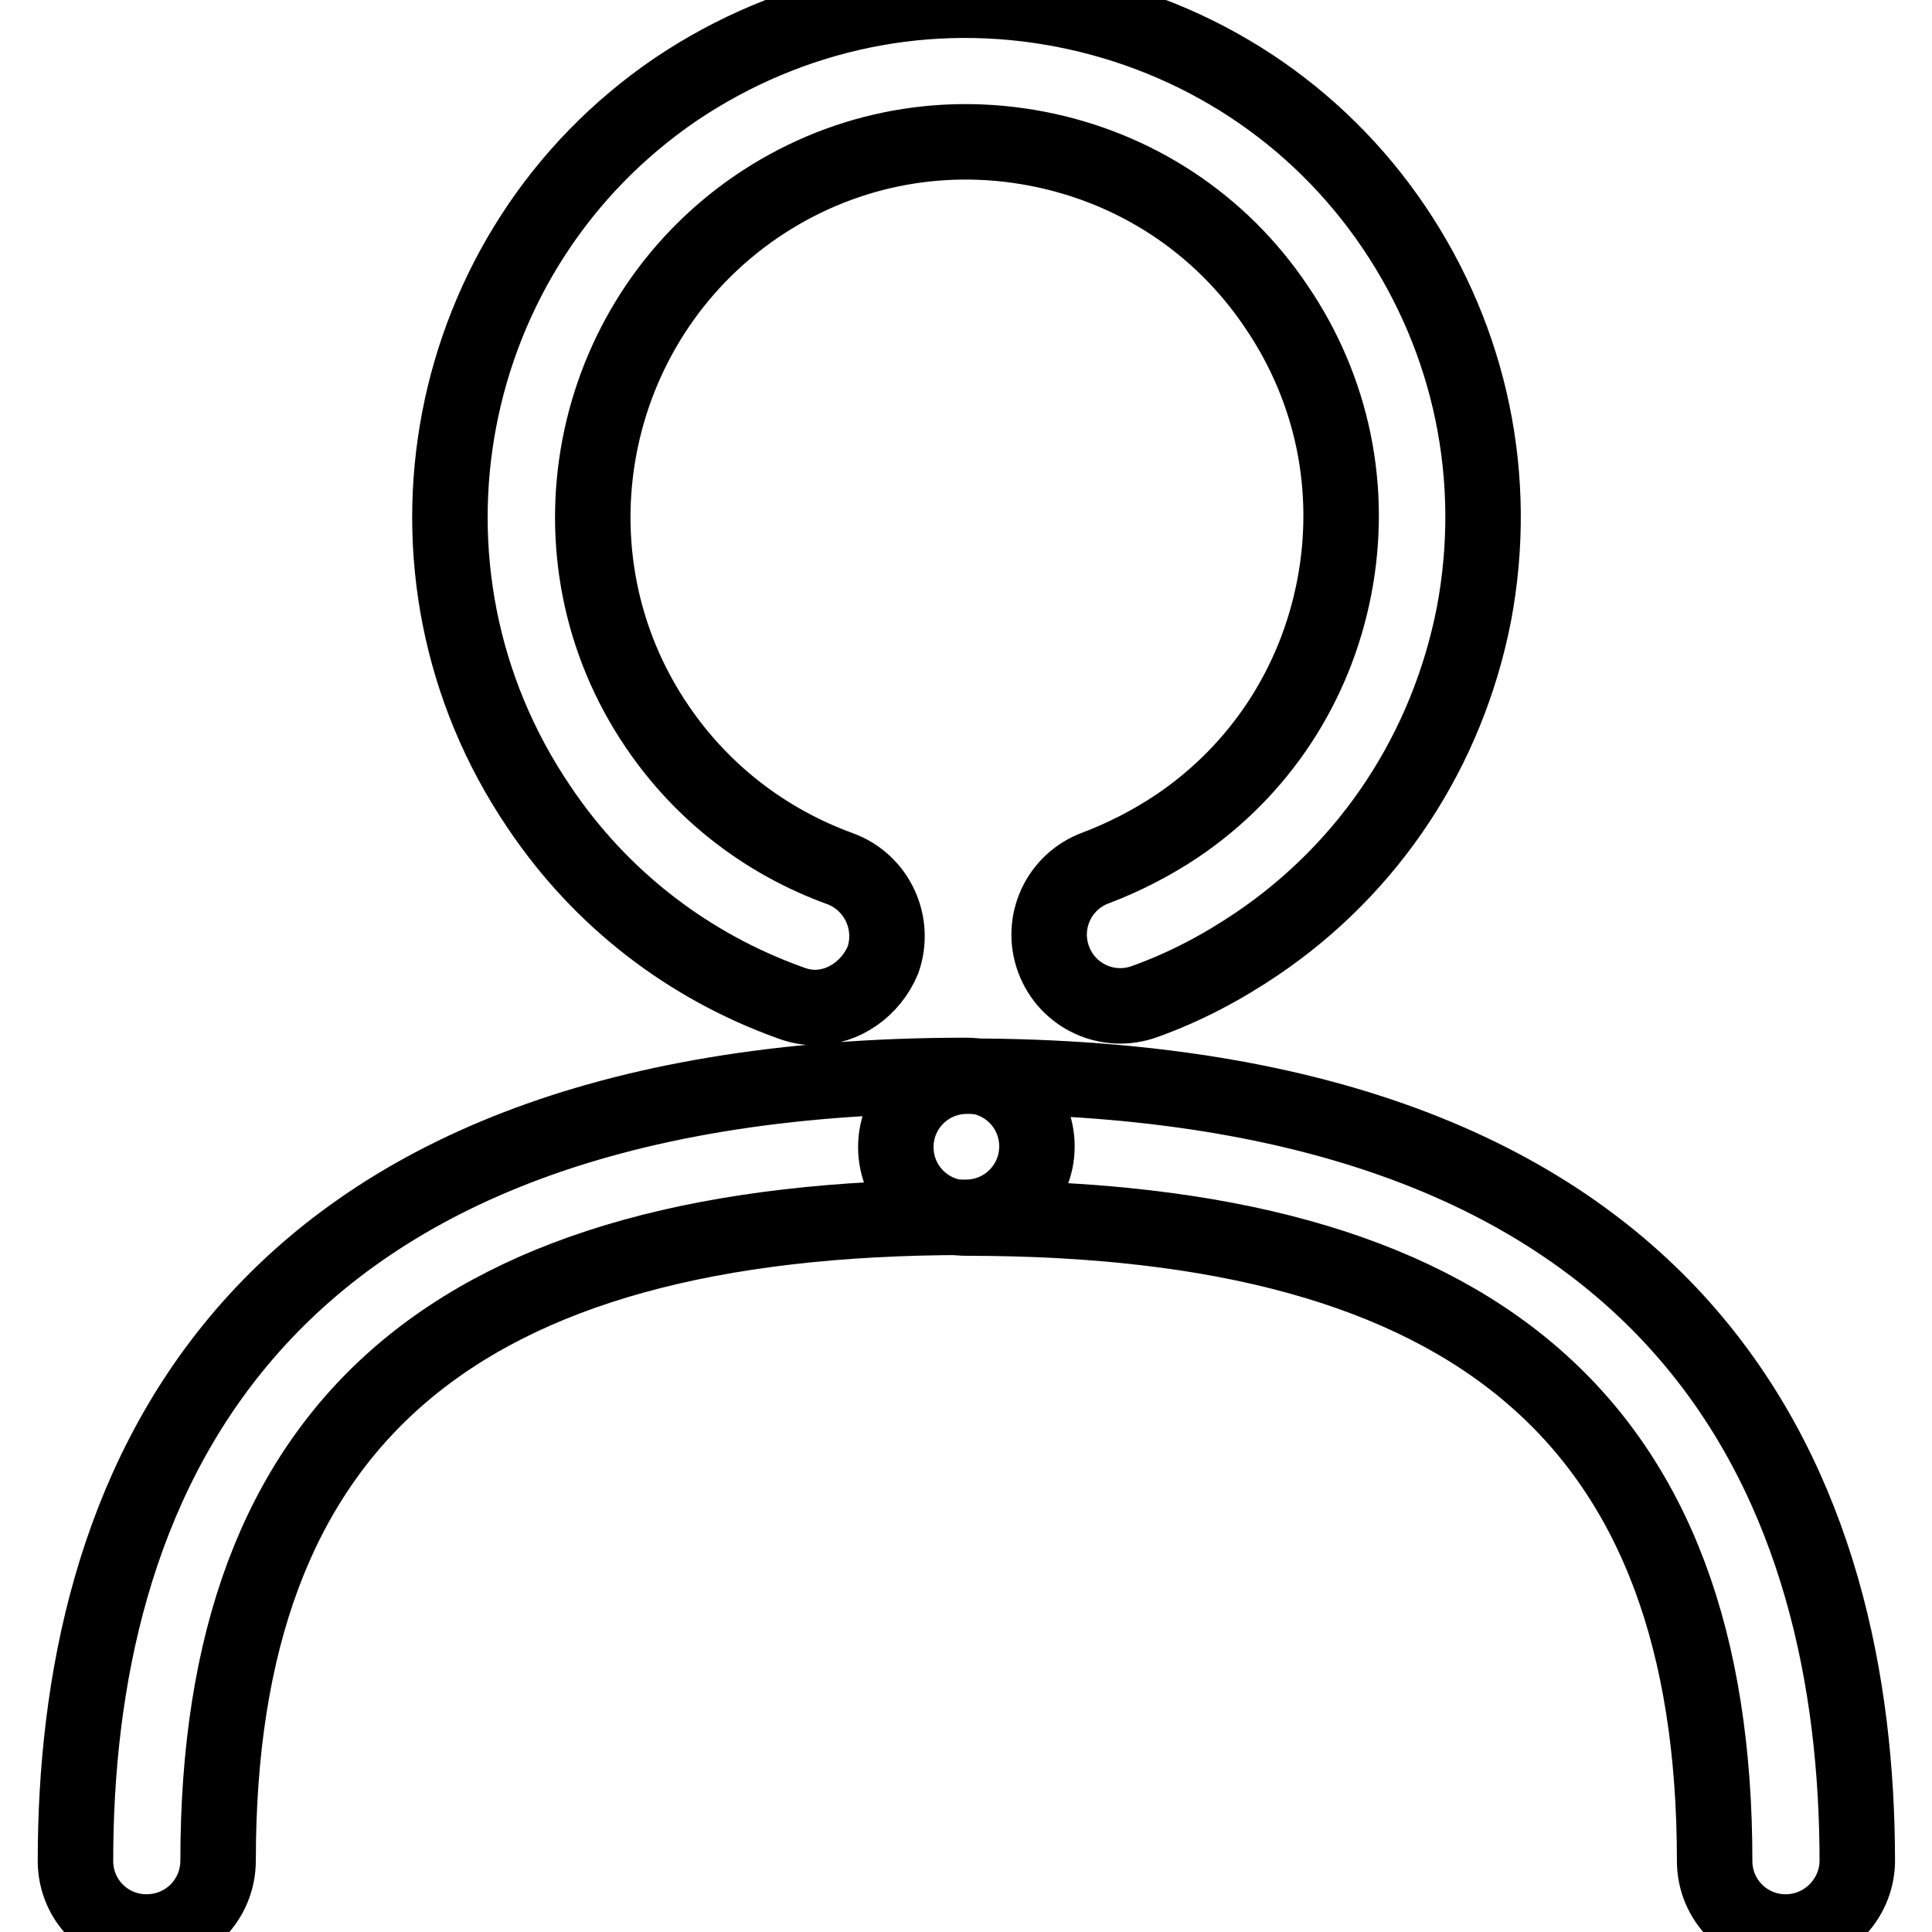
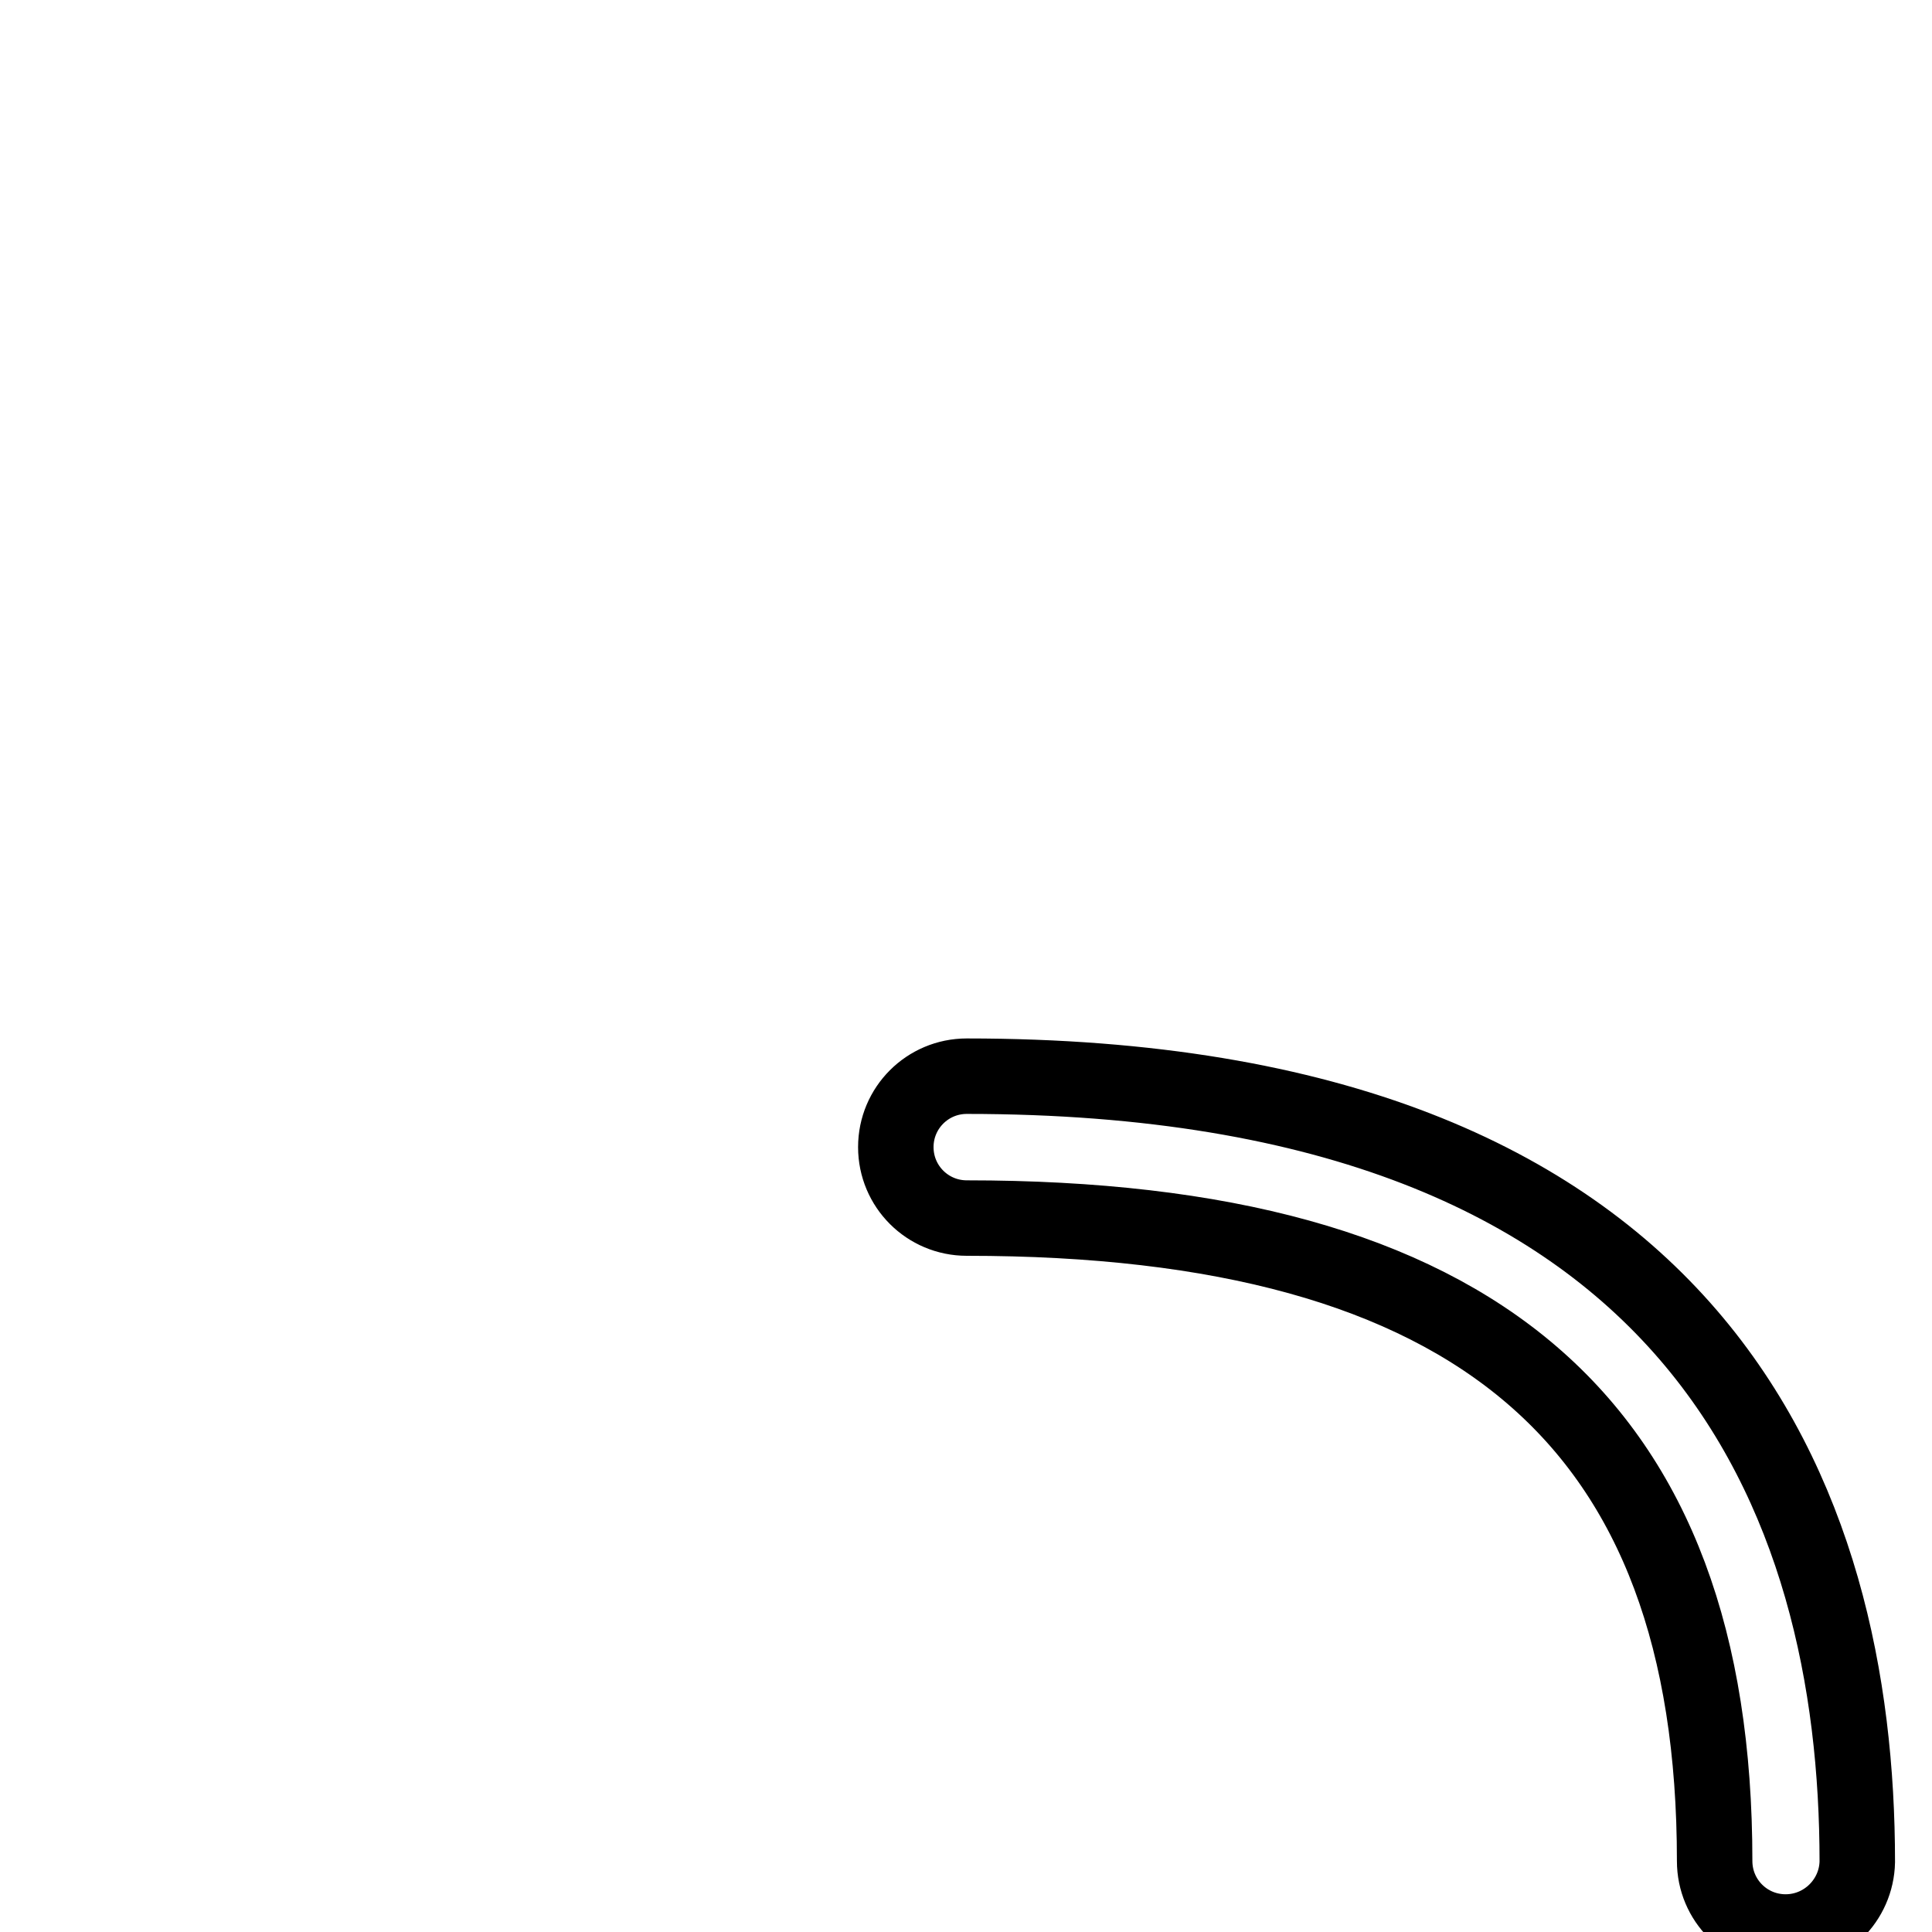
<svg xmlns="http://www.w3.org/2000/svg" version="1.1" x="0px" y="0px" viewBox="0 0 256 256" enable-background="new 0 0 256 256" xml:space="preserve">
  <g>
-     <path stroke-width="10" fill-opacity="0" stroke="#000000" d="M108,133.5c-1.1,0-2.1-0.2-3.2-0.6c-13.7-4.9-25.3-13.9-33.4-26C50.2,75.6,58.4,33,89.6,11.8 C104.8,1.6,123-2.2,141,1.3c17.9,3.5,33.5,13.7,43.7,28.8c10.2,15.1,14,33.3,10.6,51.3c-3.5,17.9-13.7,33.5-28.8,43.7 c-4.6,3.1-9.5,5.7-14.8,7.6c-4.9,1.8-10.3-0.7-12.1-5.6c-1.8-4.9,0.7-10.3,5.6-12.1c3.7-1.4,7.4-3.3,10.7-5.5 c11-7.4,18.4-18.7,20.9-31.7c2.5-13-0.2-26.2-7.7-37.2c-7.4-11-18.7-18.4-31.7-20.9c-13-2.5-26.2,0.2-37.2,7.7 C77.7,42.8,71.7,73.7,87.1,96.3c5.9,8.7,14.3,15.2,24.2,18.8c4.9,1.8,7.4,7.2,5.7,12.1C115.4,131,111.8,133.5,108,133.5z M19.4,256 c-5.2,0-9.4-4.2-9.4-9.4c0-47.5,20.5-104.1,118-104.1c5.2,0,9.4,4.2,9.4,9.4c0,5.2-4.2,9.4-9.4,9.4c-67.6,0-99.1,27.1-99.1,85.2 C28.9,251.8,24.7,256,19.4,256z" />
    <path stroke-width="10" fill-opacity="0" stroke="#000000" d="M236.6,256c-5.2,0-9.4-4.2-9.4-9.4c0-58.1-31.5-85.2-99.1-85.2c-5.2,0-9.4-4.2-9.4-9.4 c0-5.2,4.2-9.4,9.4-9.4c97.5,0,118,56.6,118,104.1C246,251.8,241.8,256,236.6,256z" />
  </g>
</svg>